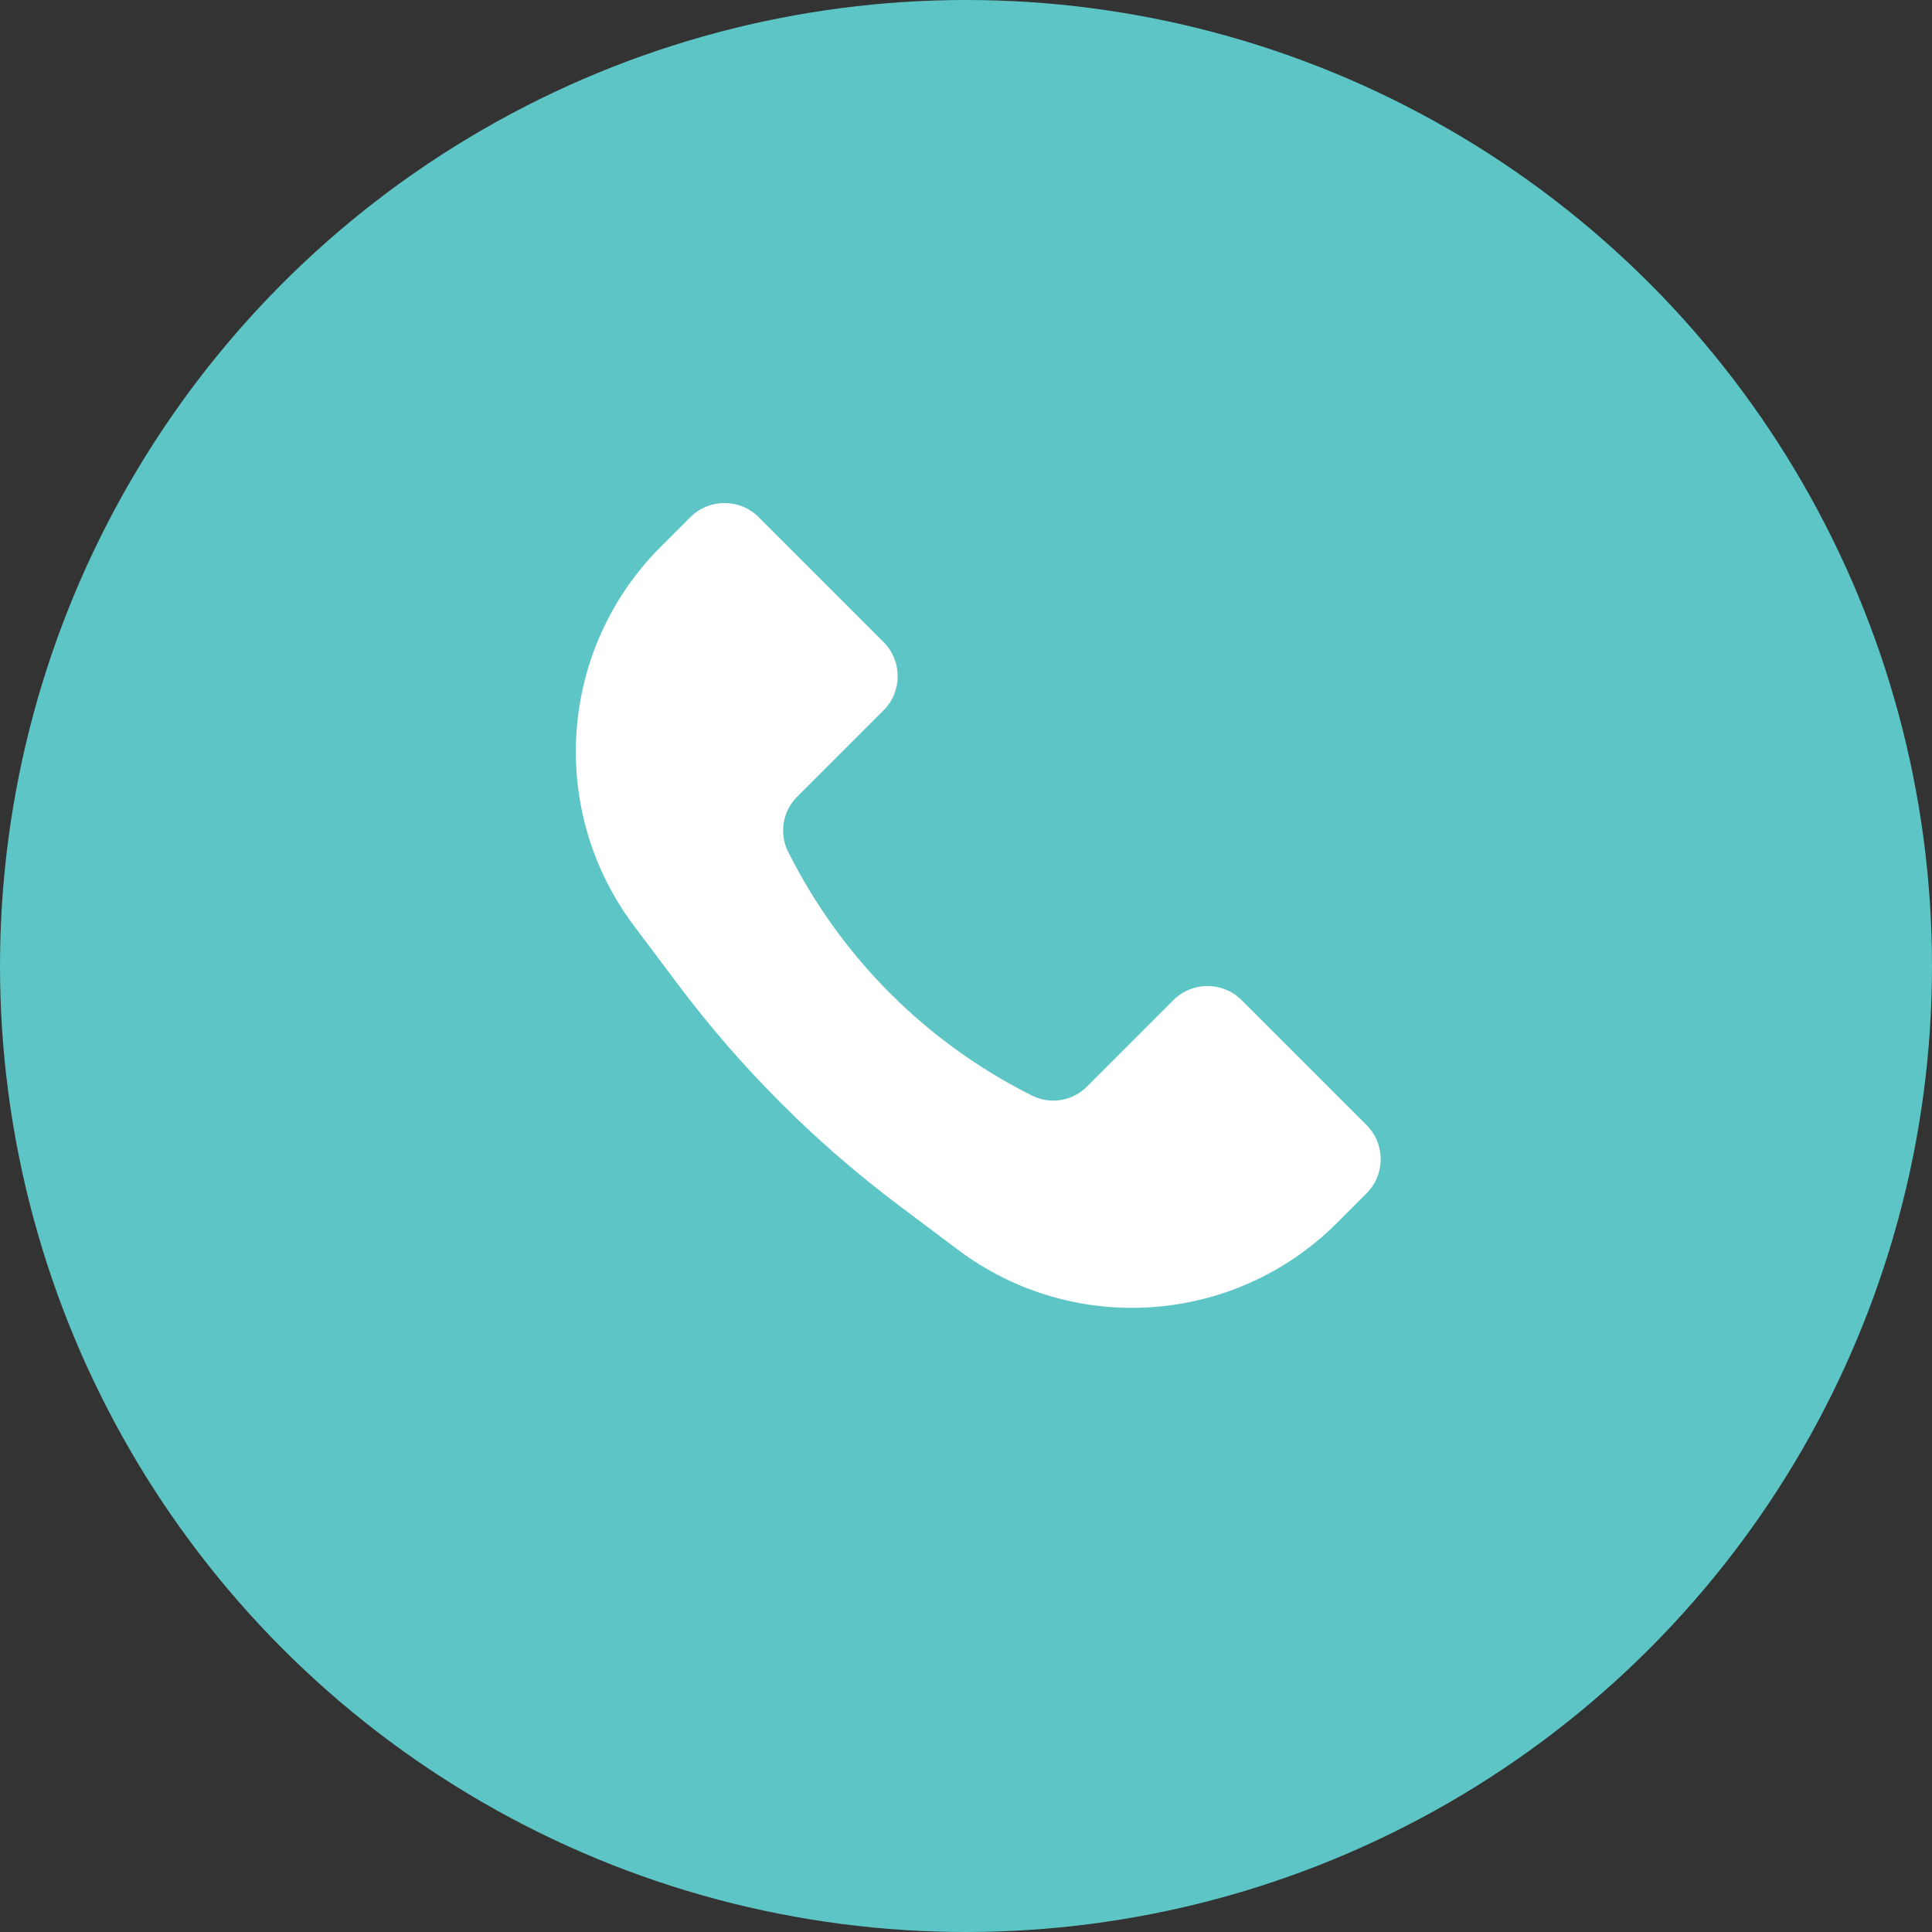
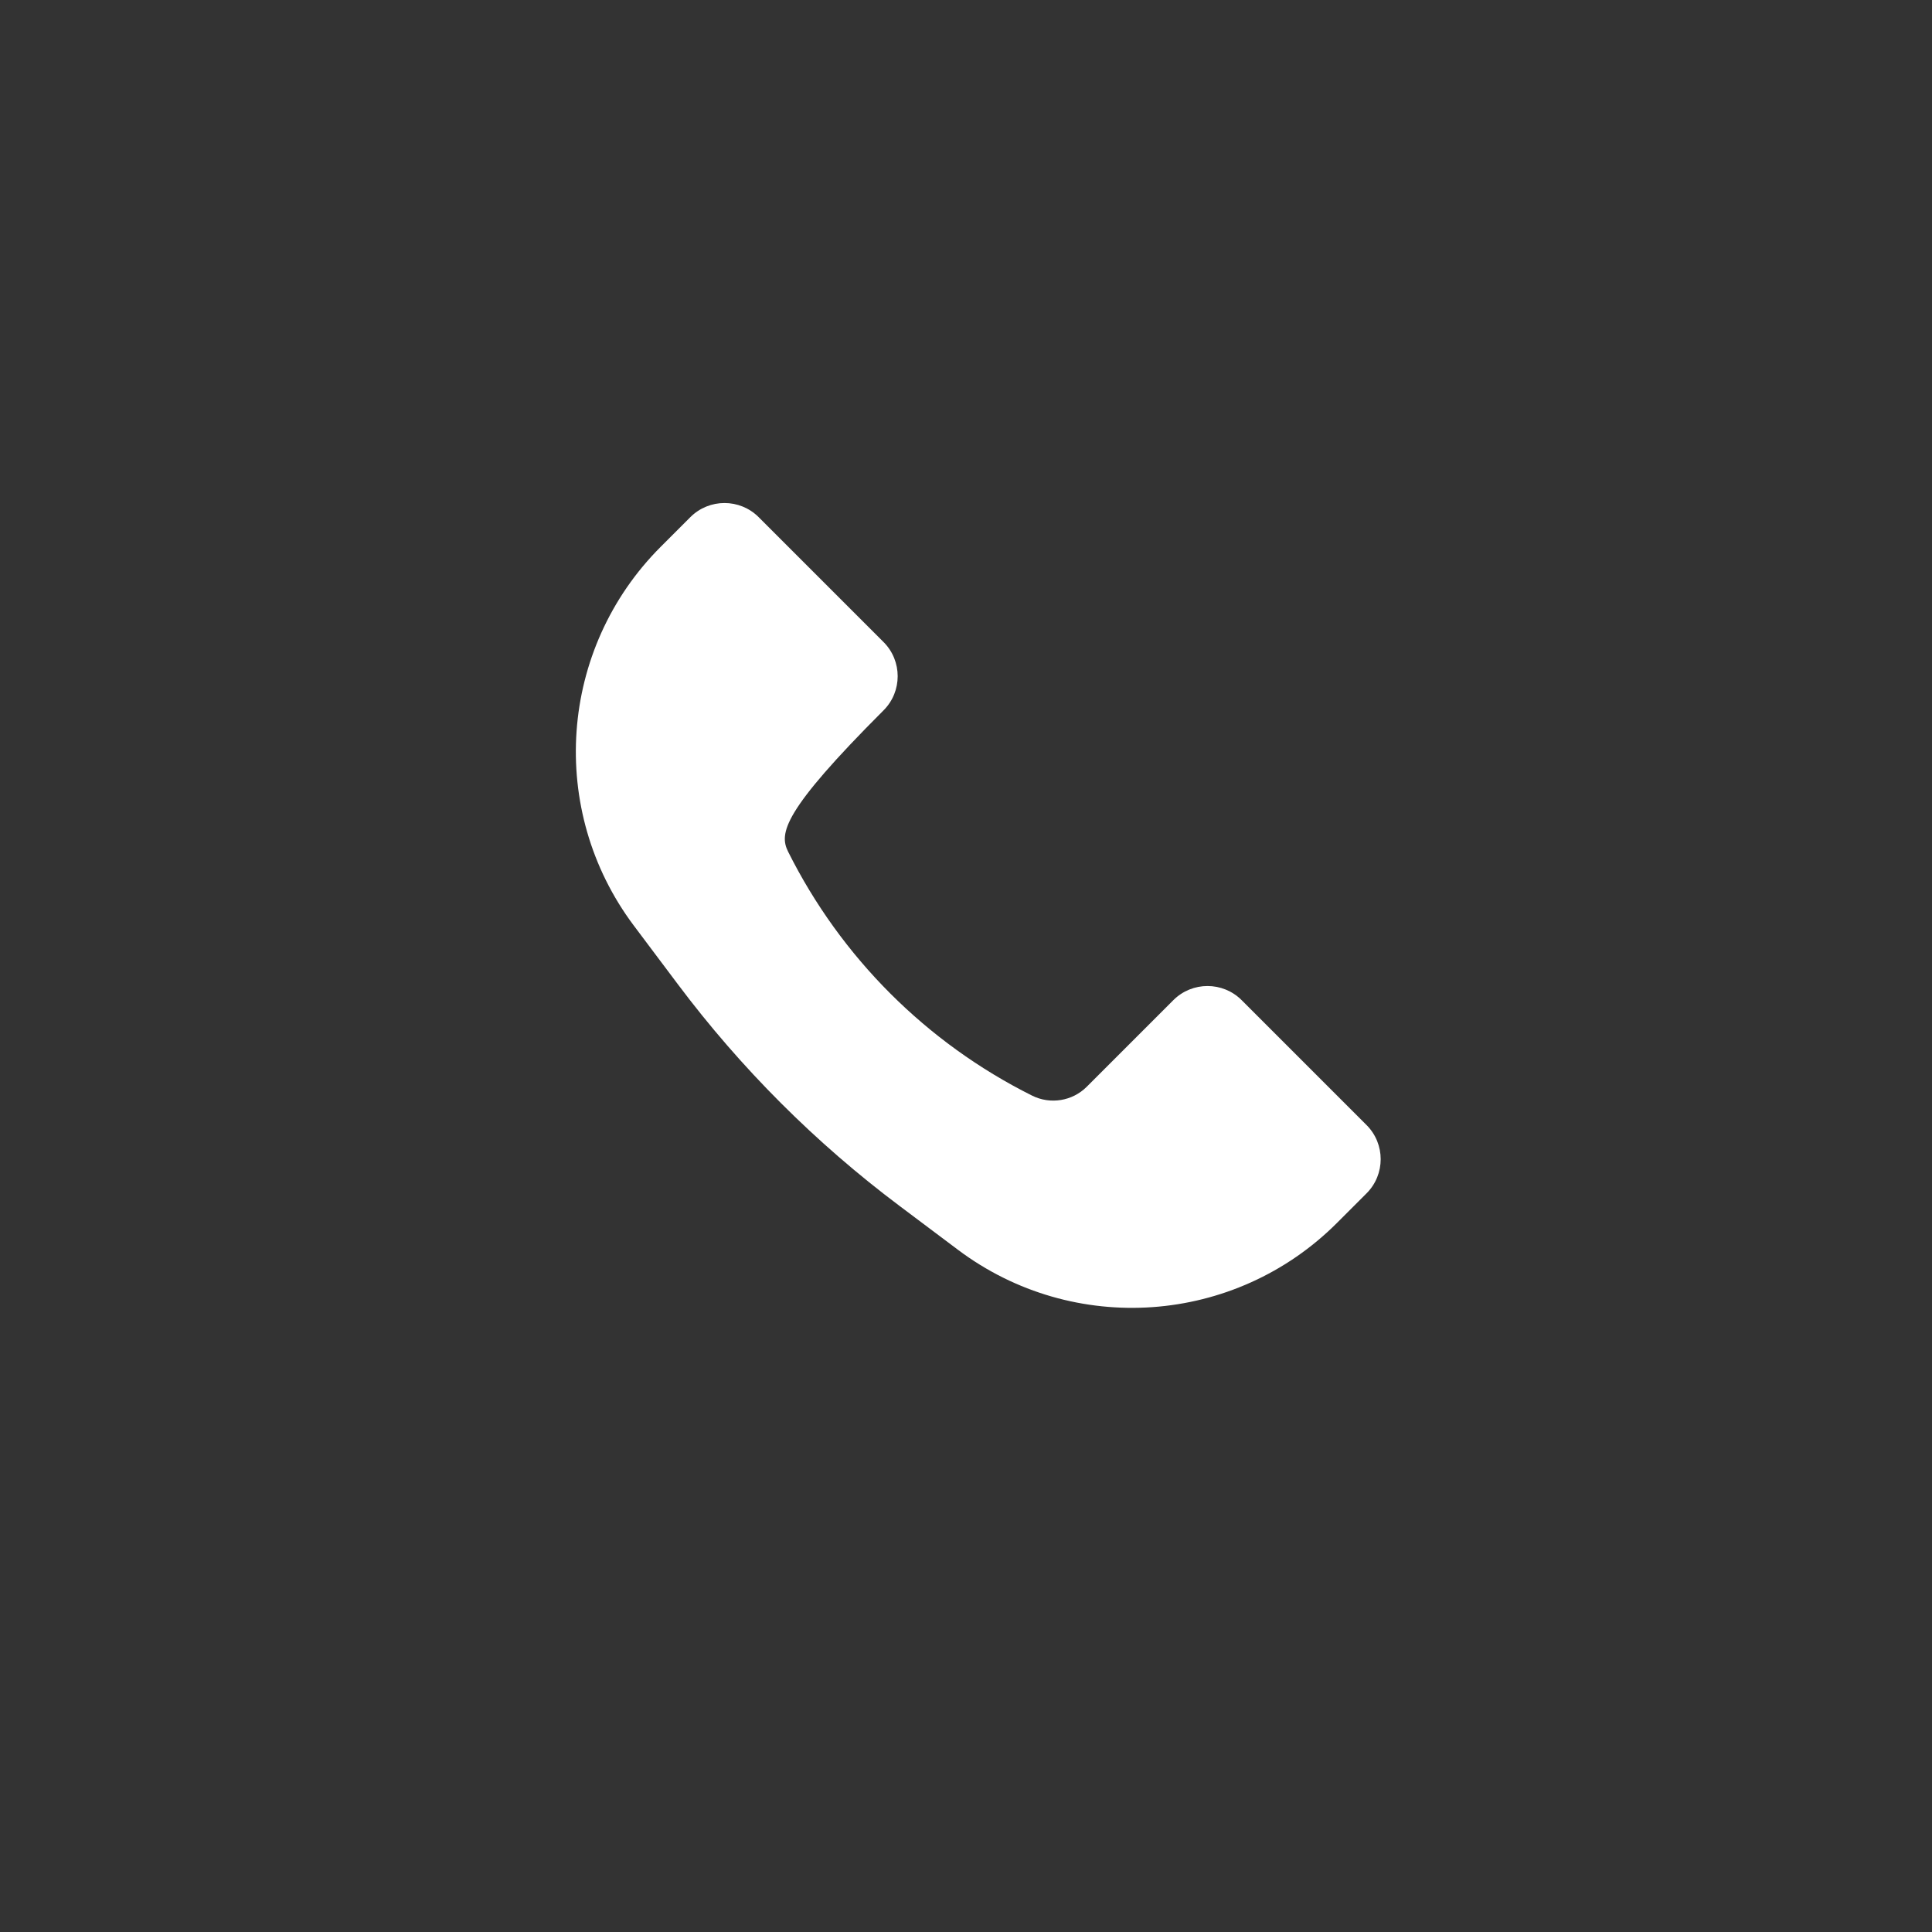
<svg xmlns="http://www.w3.org/2000/svg" width="40" height="40" viewBox="0 0 40 40" fill="none">
  <rect x="0" y="0" width="40" height="40" fill="#333333" stroke="none" />
-   <circle cx="20" cy="20" r="20" fill="#5DC5C5" />
-   <path d="M13.68 11.32L14.293 10.707C14.683 10.317 15.317 10.317 15.707 10.707L18.293 13.293C18.683 13.683 18.683 14.317 18.293 14.707L16.5 16.5C16.202 16.798 16.128 17.255 16.317 17.633C17.409 19.819 19.181 21.591 21.367 22.683C21.745 22.872 22.202 22.798 22.5 22.5L24.293 20.707C24.683 20.317 25.317 20.317 25.707 20.707L28.293 23.293C28.683 23.683 28.683 24.317 28.293 24.707L27.68 25.32C25.568 27.432 22.226 27.669 19.837 25.878L18.629 24.971C16.885 23.664 15.336 22.115 14.029 20.371L13.122 19.163C11.331 16.774 11.568 13.432 13.68 11.32Z" fill="white" />
+   <path d="M13.68 11.32L14.293 10.707C14.683 10.317 15.317 10.317 15.707 10.707L18.293 13.293C18.683 13.683 18.683 14.317 18.293 14.707C16.202 16.798 16.128 17.255 16.317 17.633C17.409 19.819 19.181 21.591 21.367 22.683C21.745 22.872 22.202 22.798 22.5 22.5L24.293 20.707C24.683 20.317 25.317 20.317 25.707 20.707L28.293 23.293C28.683 23.683 28.683 24.317 28.293 24.707L27.68 25.32C25.568 27.432 22.226 27.669 19.837 25.878L18.629 24.971C16.885 23.664 15.336 22.115 14.029 20.371L13.122 19.163C11.331 16.774 11.568 13.432 13.68 11.32Z" fill="white" />
</svg>